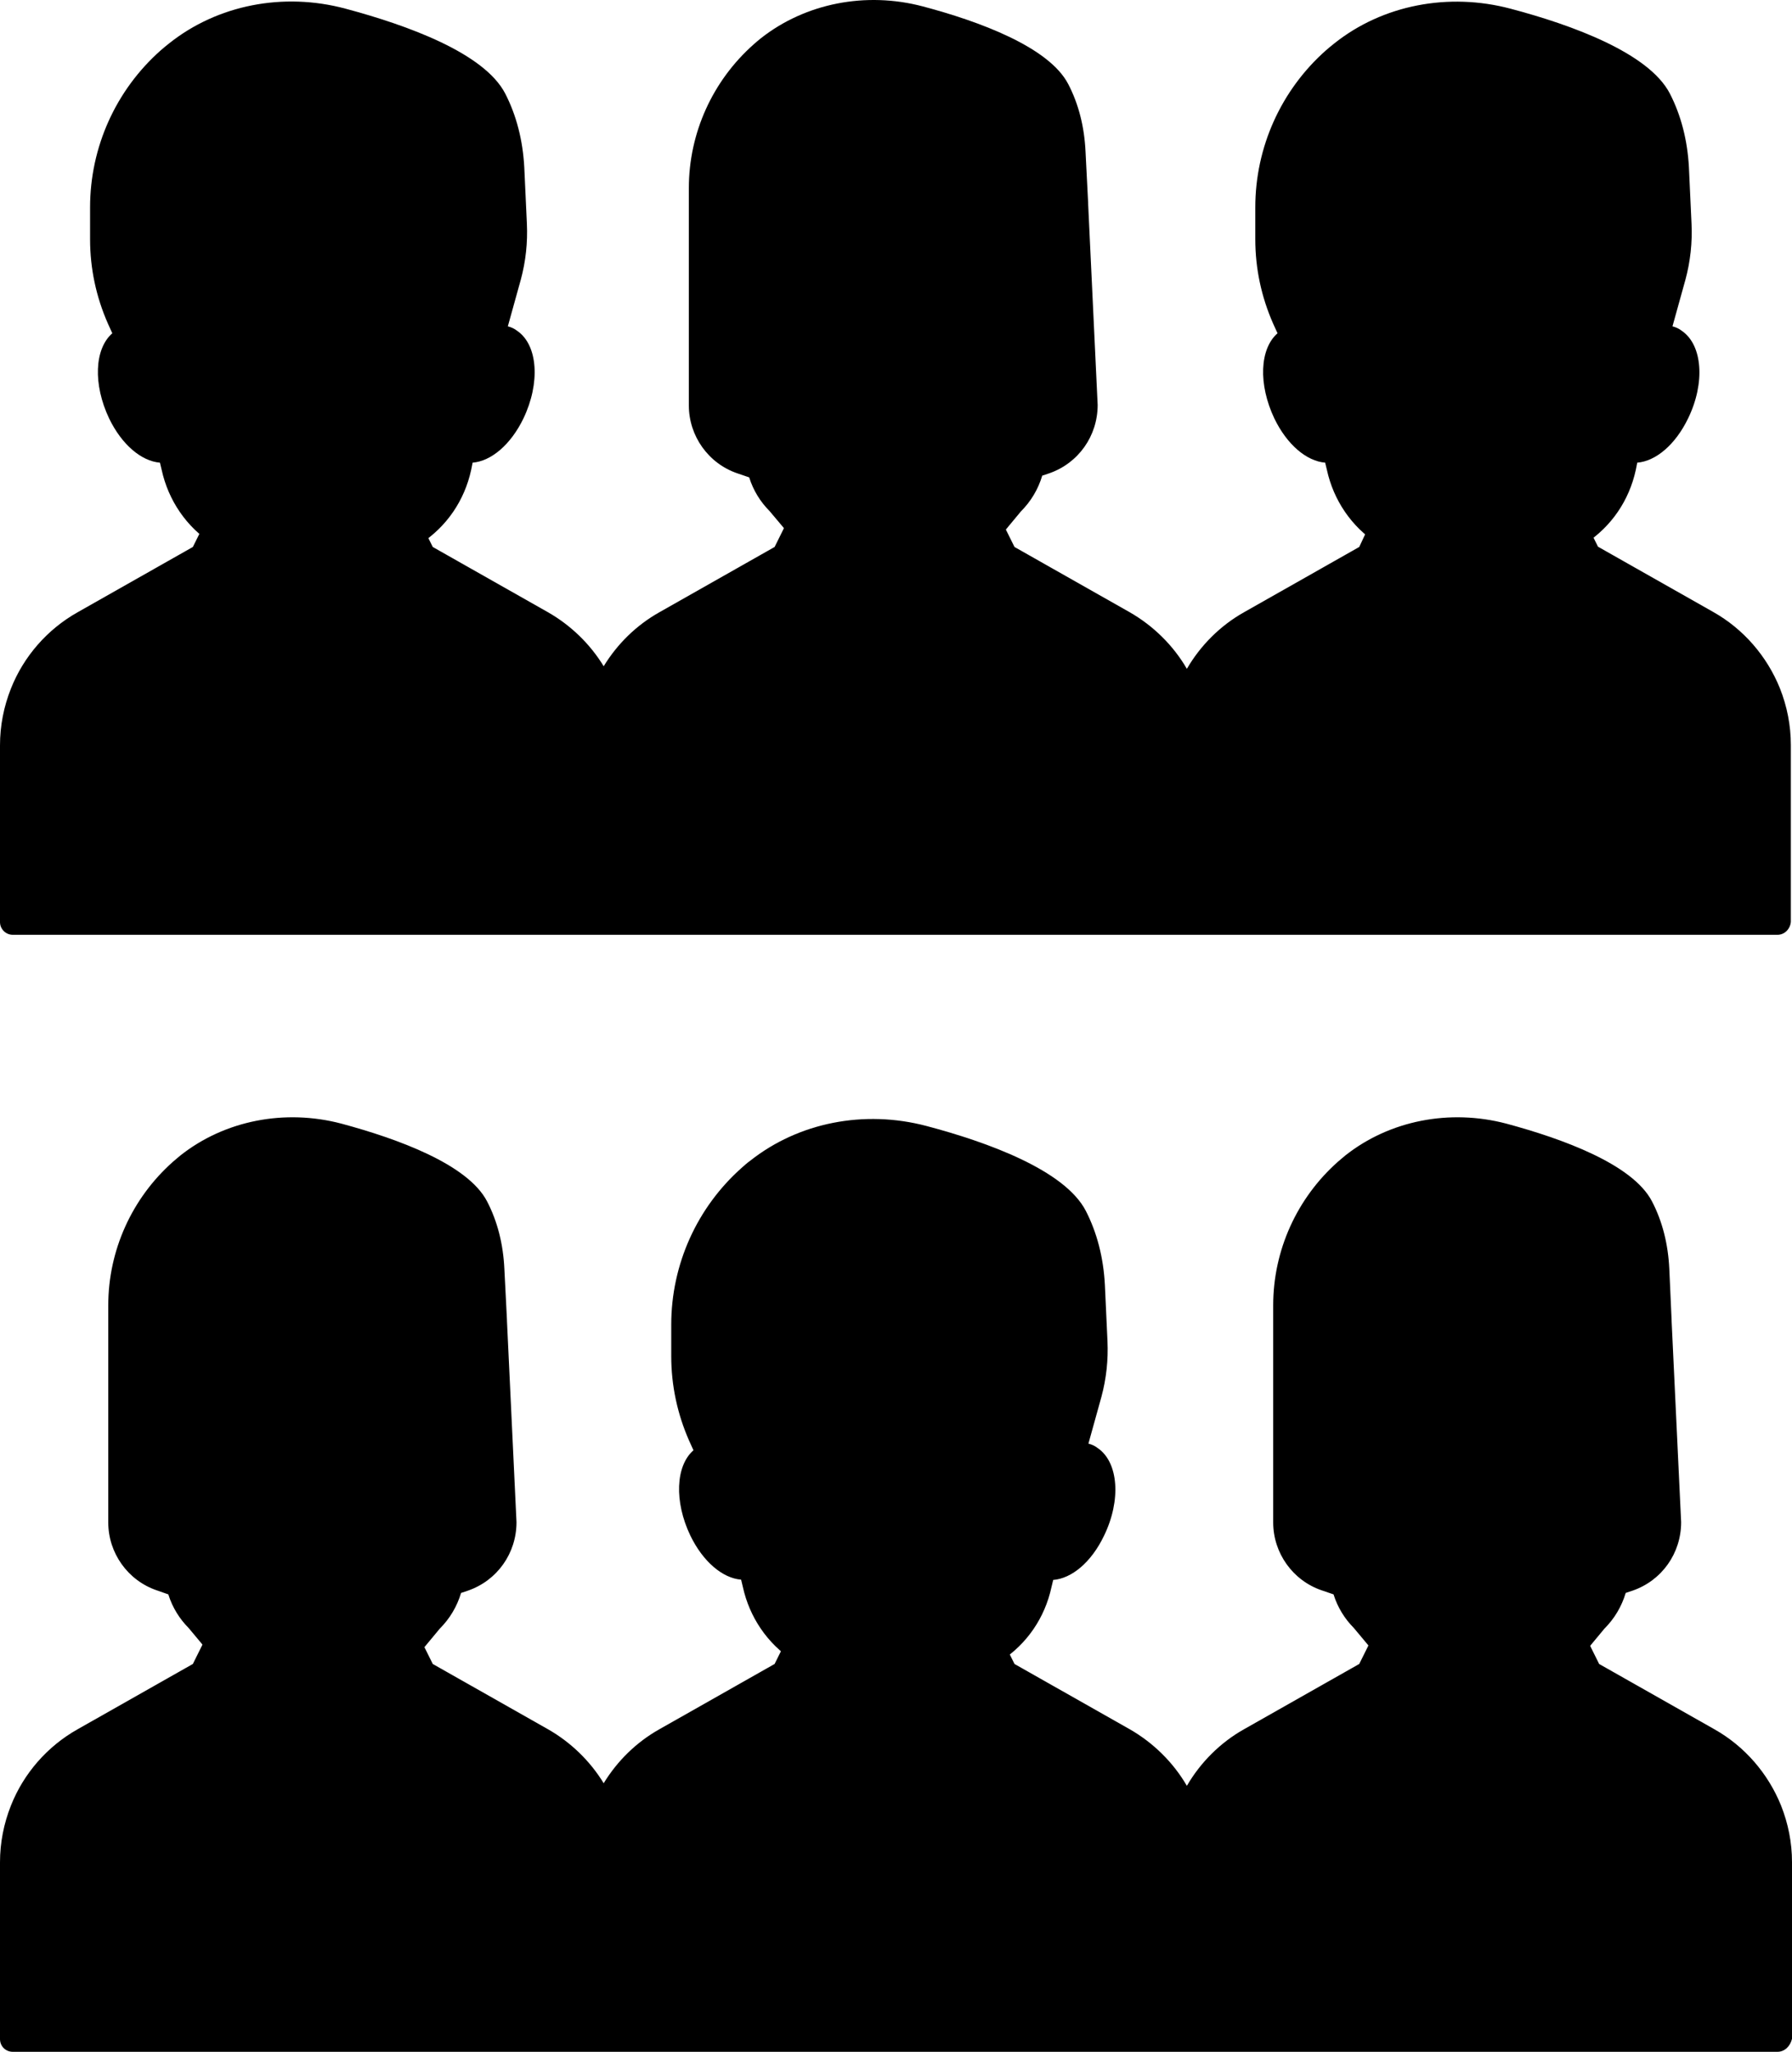
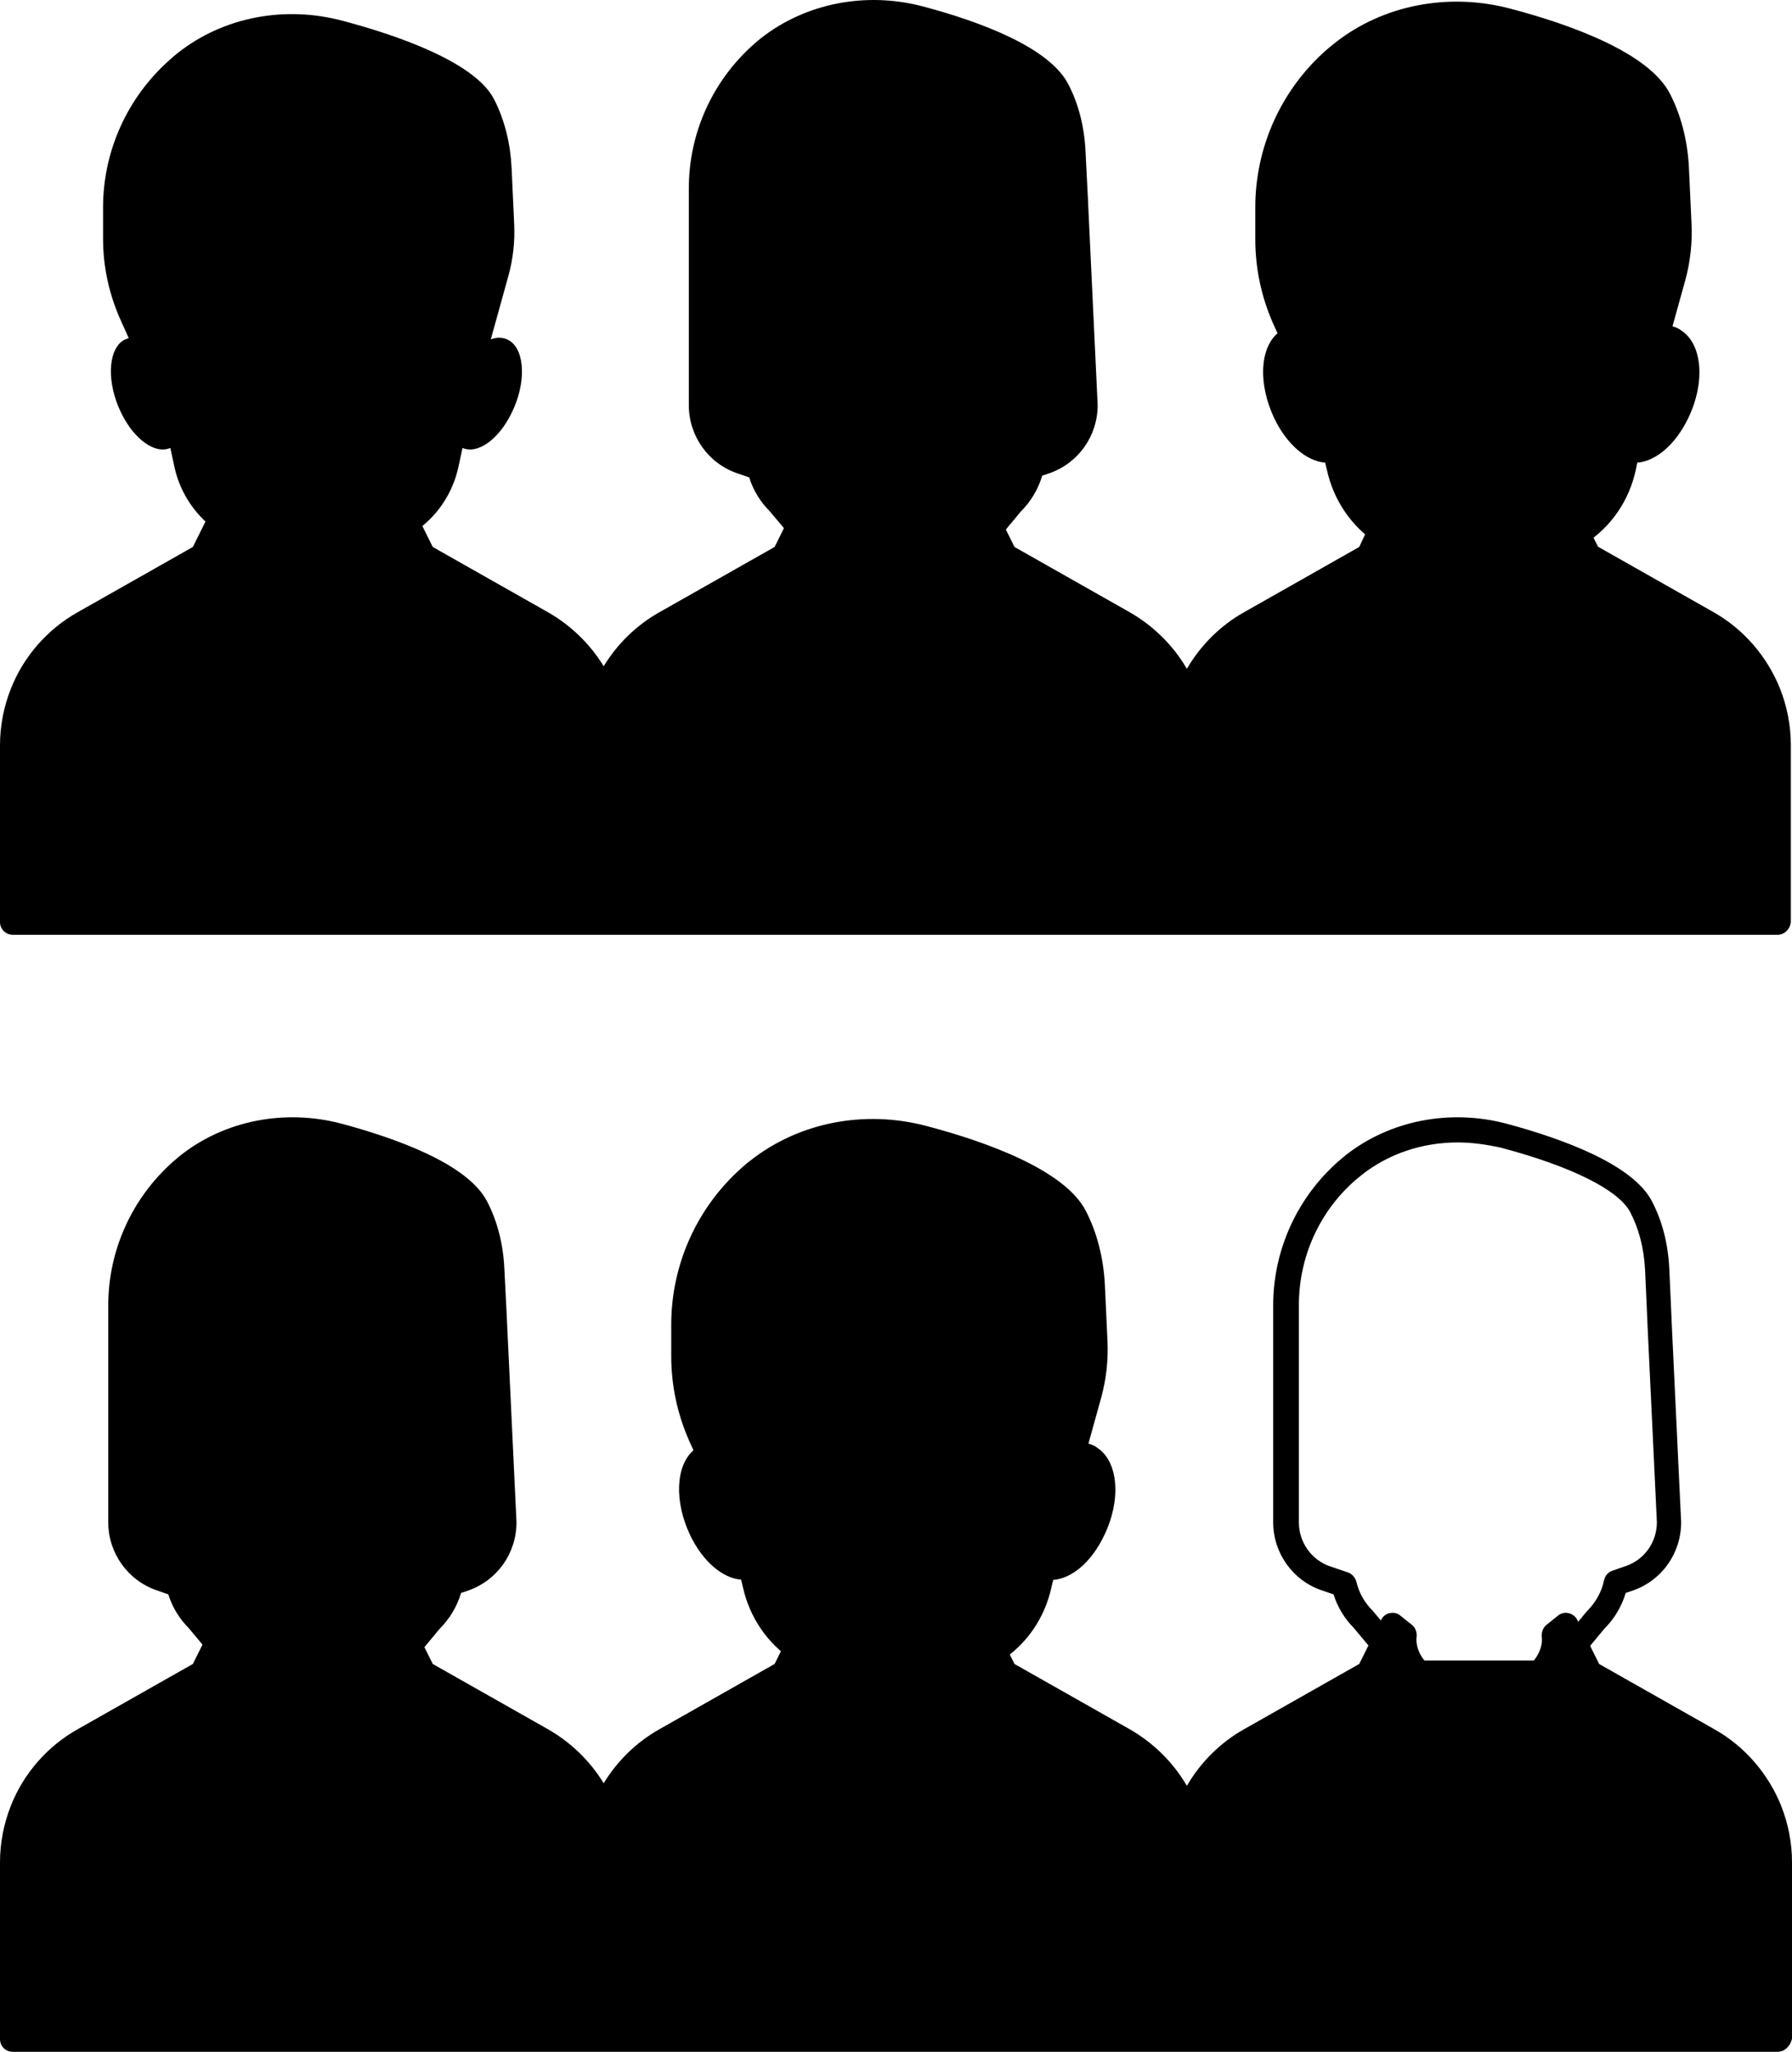
<svg xmlns="http://www.w3.org/2000/svg" xmlns:ns1="http://vectornator.io" height="100%" stroke-miterlimit="10" style="fill-rule:nonzero;clip-rule:evenodd;stroke-linecap:round;stroke-linejoin:round;" version="1.1" viewBox="40 -0.01 620.7 710.51" width="100%" xml:space="preserve">
  <defs />
  <clipPath id="ArtboardFrame">
    <rect height="710.51" width="620.7" x="40" y="-0.01" />
  </clipPath>
  <g clip-path="url(#ArtboardFrame)" id="Layer" ns1:layerName="Layer">
    <g opacity="1" ns1:layerName="g">
      <g opacity="1" ns1:layerName="g">
        <g opacity="1" ns1:layerName="g">
          <path d="M652.2 240C648.1 229.7 640.6 221.2 631 215.8L589.9 192.6L581.7 176.1L577.7 179.3C577.7 179.8 577.8 180.3 577.8 180.8C577.8 185.2 575.9 189.3 572.6 192.6L530.8 192.6C527.6 189.3 525.6 185.2 525.6 180.8C525.6 180.3 525.7 179.8 525.7 179.3L521.7 176.1L513.5 192.6L472.4 215.8C462.8 221.2 455.3 229.8 451.2 240C450.9 240.7 450.7 241.5 450.4 242.3C450.1 241.6 449.9 240.8 449.6 240C445.5 229.7 438 221.2 428.4 215.8L387.3 192.6L379.1 176.1L375.1 179.3C375.1 179.8 375.2 180.3 375.2 180.8C375.2 185.2 373.3 189.3 370 192.6L328.2 192.6C325 189.3 323 185.2 323 180.8C323 180.3 323.1 179.8 323.1 179.3L319.1 176.1L310.9 192.6L269.8 215.8C260.2 221.2 252.7 229.8 248.6 240C248.5 240.2 248.4 240.5 248.4 240.7C248.3 240.5 248.2 240.2 248.2 240C244.1 229.7 236.6 221.2 227 215.8L185.9 192.6L177.7 176.1L173.7 179.3C173.7 179.8 173.8 180.3 173.8 180.8C173.8 185.2 171.9 189.3 168.6 192.6L126.7 192.6C123.5 189.3 121.5 185.2 121.5 180.8C121.5 180.3 121.6 179.8 121.6 179.3L117.6 176.1L109.4 192.6L69 215.8C59.4 221.2 51.9 229.8 47.8 240C45.5 245.7 44.3 251.9 44.3 258L44.3 319.2L245.5 319.2L252 319.2L448 319.2L453.4 319.2L655.7 319.2L655.7 258.1C655.7 251.9 654.5 245.8 652.2 240Z" fill="#000000" fill-rule="nonzero" opacity="1" stroke="none" ns1:layerName="path" />
          <path d="M655.7 323.7L44.4 323.7C42 323.7 40 321.7 40 319.3L40 258.1C40 251.3 41.3 244.7 43.8 238.4C48.2 227.3 56.4 217.9 66.9 212L106.8 189.4L114.4 174.1C115 172.9 116.1 172 117.4 171.8C118.7 171.5 120.1 171.8 121.1 172.7L125.1 175.9C126.2 176.8 126.9 178.3 126.7 179.8C126.7 180.1 126.6 180.5 126.6 180.8C126.6 183.9 127.9 186.4 129.4 188.2L167.3 188.2C168.7 186.4 170.1 183.9 170.1 180.8C170.1 180.4 170.1 180.1 170 179.8C169.8 178.3 170.4 176.9 171.6 175.9L175.6 172.7C176.6 171.9 178 171.5 179.3 171.8C180.6 172.1 181.7 172.9 182.3 174.1L189.9 189.4L229.8 212C237.7 216.5 244.4 223 249.1 230.7C253.8 223 260.4 216.5 268.4 212L308.3 189.4L315.9 174.1C316.5 172.9 317.6 172 318.9 171.8C320.2 171.5 321.6 171.8 322.6 172.7L326.6 175.9C327.7 176.8 328.4 178.3 328.2 179.8C328.2 180.1 328.1 180.5 328.1 180.8C328.1 183.9 329.4 186.4 330.9 188.2L368.8 188.2C370.2 186.4 371.6 183.9 371.6 180.8L371.5 179.9C371.4 178.5 372 176.8 373.1 175.9L377.1 172.7C378.1 171.9 379.5 171.5 380.8 171.8C382.1 172.1 383.2 172.9 383.8 174.1L391.4 189.4L431.3 212C439.5 216.7 446.4 223.5 451.1 231.6C455.8 223.5 462.7 216.6 470.9 212L510.8 189.4L518 174C518.6 172.8 519.7 171.9 521 171.7C522.3 171.4 523.7 171.7 524.7 172.6L528.7 175.8C529.8 176.7 530.5 178.2 530.3 179.7C530.3 180 530.2 180.4 530.2 180.7C530.2 183.8 531.5 186.3 533 188.1L570.9 188.1C572.3 186.3 573.7 183.8 573.7 180.7L573.6 179.8C573.5 178.4 574.1 176.7 575.2 175.8L579.2 172.6C580.2 171.8 581.6 171.4 582.9 171.7C584.2 172 585.3 172.8 585.9 174L593.5 189.3L633.4 211.9C643.9 217.8 652 227.2 656.5 238.3L656.5 238.3C659 244.6 660.3 251.2 660.3 258L660.3 319.2C660.1 321.7 658.1 323.7 655.7 323.7ZM48.8 314.9L651.3 314.9L651.3 258.1C651.3 252.5 650.2 246.9 648.2 241.7L648.2 241.7C644.5 232.4 637.6 224.6 628.9 219.7L587.8 196.5C587 196.1 586.4 195.4 586 194.6L581.6 185.8C580.7 189.4 578.7 192.7 575.8 195.7C575 196.5 573.9 197 572.7 197L530.9 197C529.7 197 528.6 196.5 527.8 195.7C524.9 192.7 523 189.4 522 185.8L517.6 194.6C517.2 195.4 516.6 196 515.8 196.5L474.7 219.7C466 224.6 459.1 232.4 455.4 241.7L455 242.9L454.7 243.7C454.1 245.5 452.4 246.7 450.5 246.7L450.5 246.7C448.6 246.7 447 245.5 446.4 243.7L445.7 241.6C442 232.3 435.1 224.5 426.4 219.6L385.3 196.4C384.5 196 383.9 195.3 383.5 194.5L379.1 185.7C378.2 189.3 376.2 192.6 373.3 195.6C372.5 196.4 371.4 196.9 370.2 196.9L328.4 196.9C327.2 196.9 326.1 196.4 325.3 195.6C322.4 192.6 320.5 189.3 319.5 185.7L315.1 194.5C314.7 195.3 314.1 195.9 313.3 196.4L272.2 219.6C263.5 224.5 256.7 232.3 252.9 241.6C252.3 243.3 250.6 244.8 248.7 244.7C246.9 244.7 245.2 244 244.5 242.3C240.5 232.3 233.7 224.5 225 219.5L183.9 196.3C183.2 195.9 182.5 195.2 182.1 194.4L177.9 185.6C177 189.2 175 192.5 172.1 195.5C171.3 196.3 170.2 196.8 169 196.8L127.1 196.8C125.9 196.8 124.8 196.3 124 195.5C121.1 192.5 119.1 189.2 118.2 185.6L113.8 194.4C113.4 195.2 112.8 195.8 112 196.3L70.9 219.5C62.2 224.4 55.3 232.2 51.6 241.5C49.5 246.7 48.5 252.2 48.5 257.9L48.8 314.9L48.8 314.9Z" fill="#000000" fill-rule="nonzero" opacity="1" stroke="none" ns1:layerName="path" />
        </g>
        <g opacity="1" ns1:layerName="g">
          <path d="M620.3 118.1C618.4 116.8 616 116.6 613.6 117.5L619.7 95.5C621.3 89.7 622 83.6 621.7 77.6L620.8 58.1C620.4 49.9 618.5 41.7 614.7 34.3C607.9 21.3 580 12 562.3 7.2C542.5 1.9 521.1 5.7 505.1 18.4C504.2 19.1 503.3 19.9 502.4 20.7L502.4 20.7C487.8 33.6 479.3 52.2 479.3 71.8L479.3 82.7C479.3 92.2 481.3 101.5 485.1 110.2L488.2 117.1C487.5 117.3 486.7 117.6 486.1 118C480.9 121.6 480.6 132.7 485.5 142.8C490 152.2 497.4 157.4 502.6 155.1L504 161.6C506 171 511.7 179.2 519.7 184.5L533.1 193.3C539.1 197.2 546.1 199.3 553.2 199.3C560.3 199.3 567.3 197.2 573.3 193.3L586.7 184.5C594.8 179.2 600.4 171 602.4 161.6L603.8 155.1C609 157.4 616.4 152.2 620.9 142.8C625.7 132.8 625.4 121.7 620.3 118.1Z" fill="#000000" fill-rule="nonzero" opacity="1" stroke="none" ns1:layerName="path" />
          <path d="M553.1 203.8C545.1 203.8 537.3 201.5 530.6 197.1L517.2 188.3C508.1 182.4 501.9 173.2 499.6 162.7L499 160.2C492.6 159.7 485.8 154 481.4 144.9C475.8 133.1 476.3 120.8 482.5 115.4L481 112.1C476.9 102.8 474.8 93 474.8 82.8L474.8 71.8C474.8 51 483.7 31.2 499.3 17.4C500.2 16.6 501.2 15.8 502.2 15C518.9 1.7 541.7-2.7 563.2 3C584.4 8.6 611.1 18.3 618.4 32.4C622.3 40 624.5 48.6 625 58L625.9 77.5C626.2 84 625.5 90.5 623.8 96.8L619.3 113C620.5 113.3 621.6 113.8 622.6 114.6L622.6 114.6L622.6 114.6L622.6 114.6C629.7 119.5 630.7 132.6 624.7 144.9C620.3 154 613.5 159.7 607.1 160.2L606.6 162.7C604.3 173.3 598.1 182.4 589 188.3L575.6 197.1C568.9 201.5 561.1 203.8 553.1 203.8ZM502.5 150.8C503.2 150.8 503.9 151 504.5 151.3C505.7 151.9 506.5 153 506.8 154.3L508.2 160.8C510 169.1 514.9 176.3 522 181L535.4 189.8C546 196.7 560.2 196.7 570.8 189.8L584.2 181C591.3 176.3 596.2 169.2 598.1 160.8L599.5 154.3C599.8 153 600.6 151.9 601.8 151.3C603 150.7 604.4 150.7 605.6 151.2C607.9 152.1 613.3 148.8 617 141C621.4 131.9 620.4 123.5 617.8 121.7L617.8 121.7C617.5 121.5 616.8 121.1 615.1 121.6C613.6 122.2 611.8 121.8 610.6 120.7C609.4 119.6 608.9 117.9 609.3 116.3L615.4 94.3C616.9 88.9 617.5 83.4 617.3 77.8L616.4 58.3C616 50.2 614.1 42.7 610.8 36.3C606.4 27.7 588.3 18.6 561.2 11.4C542.4 6.4 522.4 10.3 507.9 21.8C507 22.5 506.2 23.2 505.4 23.9C491.7 36 483.8 53.4 483.8 71.7L483.8 82.6C483.8 91.5 485.6 100.2 489.2 108.3L492.3 115.3C492.8 116.5 492.8 117.9 492.2 119C491.6 120.2 490.6 121 489.3 121.3C486.1 123.4 485.1 131.8 489.4 140.8C493.1 148.5 498.5 152 500.8 151C501.3 151 501.9 150.8 502.5 150.8Z" fill="#000000" fill-rule="nonzero" opacity="1" stroke="none" ns1:layerName="path" />
        </g>
        <g opacity="1" ns1:layerName="g">
          <path d="M412.5 70.8C412.5 70.7 412.5 70.6 412.5 70.5L411.6 52.8C411.2 45.3 409.5 37.9 406 31.2C399.8 19.3 374.5 10.9 358.4 6.6C340.4 1.8 321 5.2 306.4 16.8C305.6 17.4 304.7 18.1 303.9 18.8L303.9 18.8C290.6 30.6 283 47.5 283 65.2L283 75.1L283 140.5C283 149.2 288.6 157 296.8 159.8L303 161.9C304 166.5 306.3 170.7 309.7 174L318.8 184.9C326.5 194.1 337.8 199.4 349.8 199.4L350.3 199.4C362.4 199.4 373.7 194.1 381.4 184.9L390.5 174C394 170.5 396.3 166.1 397.3 161.3L401.9 159.7C410.1 156.9 415.7 149.1 415.7 140.4L412.5 70.8Z" fill="#000000" fill-rule="nonzero" opacity="1" stroke="none" ns1:layerName="path" />
          <path d="M350.4 203.8C336.6 203.8 324.1 198 315.6 187.7L306.5 176.9C303.4 173.8 300.9 169.8 299.5 165.3L295.4 163.9C285.4 160.5 278.6 151 278.6 140.4L278.6 65.1C278.6 46.1 286.8 28 301 15.4C301.8 14.7 302.7 13.9 303.6 13.2C319 1.1 339.9-3 359.6 2.2C378.9 7.3 403.3 16.2 410 29.1C413.6 36 415.6 43.9 416 52.5L416.9 70.2L416.9 70.5L420.2 140.2C420.2 151 413.5 160.4 403.4 163.9L401 164.7C399.6 169.4 397.1 173.6 393.6 177.1L384.8 187.7C376.4 197.9 363.8 203.8 350.4 203.8ZM342.6 8.8C330.4 8.8 318.6 12.7 309.3 20.1C308.5 20.7 307.8 21.4 307 22C294.6 32.9 287.6 48.6 287.6 65.1L287.6 140.4C287.6 147.3 292 153.4 298.4 155.6L304.6 157.7C306 158.2 307.1 159.4 307.5 160.9C308.4 164.7 310.3 168.2 313.1 170.9L322.5 182C329.4 190.2 339.4 194.9 350.1 194.9C361.3 194.9 371.5 190.2 378.3 182L387.4 171.1C390.5 168 392.5 164.3 393.3 160.4C393.6 158.9 394.7 157.6 396.2 157.1L400.8 155.5C407.3 153.3 411.6 147.2 411.6 140.3L408.3 70.9C408.3 70.7 408.3 70.5 408.3 70.4L407.4 53C407 45.7 405.3 39 402.3 33.2C398.3 25.5 381.9 17.3 357.4 10.8C352.5 9.4 347.5 8.8 342.6 8.8Z" fill="#000000" fill-rule="nonzero" opacity="1" stroke="none" ns1:layerName="path" />
        </g>
        <g opacity="1" ns1:layerName="g">
          <path d="M216.7 118.1C214.8 116.8 212.4 116.6 210 117.5L216.1 95.5C217.7 89.7 218.4 83.6 218.1 77.6L217.2 58.1C216.8 49.9 214.9 41.7 211.1 34.3C204.3 21.2 176.5 11.9 158.7 7.2C138.9 1.9 117.5 5.7 101.5 18.4C100.6 19.1 99.7 19.9 98.8 20.7L98.8 20.7C84.2 33.6 75.7 52.2 75.7 71.8L75.7 82.7C75.7 92.2 77.7 101.5 81.5 110.2L84.6 117.1C83.9 117.3 83.1 117.6 82.5 118C77.3 121.6 77 132.7 81.9 142.8C86.4 152.2 93.8 157.4 99 155.1L100.4 161.6C102.4 171 108.1 179.2 116.1 184.5L129.5 193.3C135.5 197.2 142.5 199.3 149.6 199.3C156.7 199.3 163.7 197.2 169.7 193.3L183.1 184.5C191.2 179.2 196.8 171 198.8 161.6L200.2 155.1C205.4 157.4 212.8 152.2 217.3 142.8C222.2 132.8 221.9 121.7 216.7 118.1Z" fill="#000000" fill-rule="nonzero" opacity="1" stroke="none" ns1:layerName="path" />
-           <path d="M149.5 203.8C141.5 203.8 133.7 201.5 127 197.1L113.6 188.3C104.5 182.4 98.3 173.2 96 162.7L95.4 160.2C89 159.7 82.2 154 77.8 144.9C72.2 133.1 72.7 120.8 78.9 115.4L77.4 112.1C73.3 102.8 71.2 93 71.2 82.8L71.2 71.8C71.2 51 80.1 31.2 95.7 17.4C96.6 16.6 97.6 15.8 98.6 15C115.3 1.7 138.1-2.8 159.7 3C181 8.7 207.7 18.3 215 32.4C218.9 40 221.1 48.6 221.6 58L222.5 77.5C222.8 84 222.1 90.5 220.4 96.8L215.9 113C217.1 113.3 218.2 113.8 219.2 114.6L219.2 114.6L219.2 114.6L219.2 114.6C226.3 119.5 227.2 132.6 221.3 144.9C216.9 154 210.1 159.7 203.7 160.2L203.2 162.7C200.9 173.3 194.7 182.4 185.6 188.3L172.2 197.1C165.3 201.5 157.5 203.8 149.5 203.8ZM98.9 150.8C99.6 150.8 100.3 151 100.9 151.3C102.1 151.9 102.9 153 103.2 154.3L104.6 160.8C106.4 169.1 111.3 176.3 118.4 181L131.8 189.8C142.4 196.7 156.6 196.7 167.2 189.8L180.6 181C187.7 176.3 192.6 169.2 194.5 160.8L195.9 154.3C196.2 153 197 151.9 198.2 151.3C199.4 150.7 200.8 150.7 202 151.2C204.3 152.1 209.7 148.8 213.4 141C217.8 131.9 216.8 123.5 214.2 121.7L214.2 121.7C213.9 121.5 213.2 121.1 211.5 121.6C210 122.2 208.2 121.8 207 120.7C205.8 119.6 205.3 117.9 205.7 116.3L211.8 94.3C213.3 88.9 213.9 83.4 213.7 77.8L212.8 58.3C212.4 50.2 210.5 42.7 207.2 36.3C202.8 27.7 184.7 18.6 157.6 11.4C138.7 6.3 118.8 10.3 104.3 21.8C103.5 22.5 102.6 23.2 101.8 23.9C88 36.1 80.2 53.6 80.2 71.8L80.2 82.7C80.2 91.6 82 100.3 85.6 108.4L88.7 115.4C89.2 116.6 89.2 118 88.6 119.1C88 120.3 87 121.1 85.7 121.4C82.5 123.5 81.5 131.9 85.8 140.9C89.5 148.6 94.9 152.1 97.2 151.1C97.7 151 98.3 150.8 98.9 150.8Z" fill="#000000" fill-rule="nonzero" opacity="1" stroke="none" ns1:layerName="path" />
        </g>
      </g>
      <g opacity="1" ns1:layerName="g">
        <g opacity="1" ns1:layerName="g">
          <path d="M652.2 626.9C648.1 616.6 640.6 608.1 631 602.7L589.9 579.5L581.7 563L577.7 566.2C577.7 566.7 577.8 567.2 577.8 567.7C577.8 572.1 575.9 576.2 572.6 579.5L530.8 579.5C527.6 576.2 525.6 572.1 525.6 567.7C525.6 567.2 525.7 566.7 525.7 566.2L521.7 563L513.5 579.5L472.4 602.7C462.8 608.1 455.3 616.7 451.2 626.9C450.9 627.6 450.7 628.4 450.4 629.2C450.1 628.5 449.9 627.7 449.6 626.9C445.5 616.6 438 608.1 428.4 602.7L387.3 579.5L379.1 563L375.1 566.2C375.1 566.7 375.2 567.2 375.2 567.7C375.2 572.1 373.3 576.2 370 579.5L328.2 579.5C325 576.2 323 572.1 323 567.7C323 567.2 323.1 566.7 323.1 566.2L319.1 563L310.9 579.5L269.8 602.7C260.2 608.1 252.7 616.7 248.6 626.9C248.5 627.1 248.4 627.4 248.4 627.6C248.3 627.4 248.2 627.1 248.2 626.9C244.1 616.6 236.6 608.1 227 602.7L185.9 579.5L177.7 563L173.7 566.2C173.7 566.7 173.8 567.2 173.8 567.7C173.8 572.1 171.9 576.2 168.6 579.5L126.8 579.5C123.6 576.2 121.6 572.1 121.6 567.7C121.6 567.2 121.7 566.7 121.7 566.2L117.7 563L109.5 579.5L69 602.7C59.4 608.1 51.9 616.7 47.8 626.9C45.5 632.6 44.3 638.8 44.3 644.9L44.3 706.1L245.5 706.1L252 706.1L448 706.1L453.4 706.1L655.7 706.1L655.7 645C655.7 638.8 654.5 632.6 652.2 626.9Z" fill="#000000" fill-rule="nonzero" opacity="1" stroke="none" ns1:layerName="path" />
          <path d="M655.7 710.5L44.4 710.5C42 710.5 40 708.6 40 706.1L40 644.9C40 638.1 41.3 631.5 43.8 625.2C48.2 614.1 56.4 604.7 66.9 598.8L106.8 576.2L114.4 560.9C115 559.7 116.1 558.8 117.4 558.6C118.7 558.3 120.1 558.6 121.1 559.5L125.1 562.7C126.2 563.6 126.8 565.1 126.7 566.6C126.7 566.9 126.6 567.3 126.6 567.6C126.6 570.7 127.9 573.2 129.4 575L167.3 575C168.7 573.2 170.1 570.7 170.1 567.6C170.1 567.2 170.1 566.9 170 566.6C169.8 565.1 170.4 563.7 171.6 562.7L175.6 559.5C176.6 558.7 178 558.3 179.3 558.6C180.6 558.9 181.7 559.7 182.3 560.9L189.9 576.2L229.8 598.8C237.7 603.3 244.4 609.8 249.1 617.5C253.8 609.8 260.4 603.3 268.4 598.8L308.3 576.2L315.9 560.9C316.5 559.7 317.6 558.8 318.9 558.6C320.2 558.3 321.6 558.6 322.6 559.5L326.6 562.7C327.7 563.6 328.3 565.1 328.2 566.6C328.2 566.9 328.1 567.3 328.1 567.6C328.1 570.7 329.4 573.2 330.9 575L368.8 575C370.2 573.2 371.6 570.7 371.6 567.6L371.5 566.7C371.4 565.2 372 563.6 373.1 562.7L377.1 559.5C378.1 558.6 379.5 558.3 380.8 558.6C382.1 558.9 383.2 559.7 383.8 560.9L391.4 576.2L431.3 598.8C439.5 603.5 446.4 610.3 451.1 618.4C455.8 610.3 462.7 603.4 470.9 598.8L510.8 576.2L518.4 560.9C519 559.7 520.1 558.8 521.4 558.6C522.7 558.3 524.1 558.6 525.1 559.5L529.1 562.7C530.2 563.6 530.8 565.1 530.7 566.6C530.7 566.9 530.6 567.3 530.6 567.6C530.6 570.7 531.9 573.2 533.4 575L571.3 575C572.7 573.2 574.1 570.7 574.1 567.6L574 566.7C573.9 565.2 574.5 563.6 575.6 562.7L579.6 559.5C580.6 558.6 582 558.3 583.3 558.6C584.6 558.9 585.7 559.7 586.3 560.9L593.9 576.2L633.8 598.8C644.3 604.7 652.4 614.1 656.9 625.2C659.4 631.5 660.7 638.1 660.7 644.8L660.7 706C660.1 708.6 658.1 710.5 655.7 710.5ZM48.8 701.7L651.3 701.7L651.3 644.9C651.3 639.3 650.2 633.7 648.2 628.5L648.2 628.5C644.5 619.2 637.6 611.4 628.9 606.5L587.8 583.3C587 582.9 586.4 582.2 586 581.4L581.6 572.6C580.7 576.2 578.7 579.5 575.8 582.5C575 583.3 573.9 583.8 572.7 583.8L530.9 583.8C529.7 583.8 528.6 583.3 527.8 582.5C524.9 579.5 523 576.2 522 572.6L517.6 581.4C517.2 582.2 516.6 582.8 515.8 583.3L474.7 606.5C466 611.4 459.1 619.3 455.4 628.5L455 629.7C455 629.7 454.7 630.5 454.7 630.6C454.1 632.4 452.4 633.5 450.5 633.5L450.5 633.5C448.6 633.5 447 632.3 446.4 630.5L445.7 628.4C442 619.1 435.1 611.3 426.4 606.4L385.3 583.2C384.5 582.8 383.9 582.1 383.5 581.3L379.1 572.5C378.2 576.1 376.2 579.4 373.3 582.4C372.5 583.2 371.4 583.7 370.2 583.7L328.4 583.7C327.2 583.7 326.1 583.2 325.3 582.4C322.4 579.4 320.5 576.1 319.5 572.5L315.1 581.3C314.7 582.1 314.1 582.7 313.3 583.2L272.2 606.4C263.5 611.3 256.6 619.2 252.9 628.4C252.3 630.1 250.5 631.5 248.7 631.5L248.7 631.5C246.9 631.5 245.2 630.8 244.5 629.1C240.5 619.1 233.7 611.3 225 606.3L184 583.1C183.3 582.7 182.6 582 182.2 581.2L177.8 572.4C176.9 576 174.9 579.3 172 582.3C171.2 583.1 170.1 583.6 168.9 583.6L127.1 583.6C125.9 583.6 124.8 583.1 124 582.3C121.1 579.3 119.2 576 118.2 572.4L113.8 581.2C113.4 582 112.8 582.6 112 583.1L70.9 606.3C62.2 611.2 55.3 619.1 51.6 628.3C49.5 633.5 48.4 639 48.4 644.7L48.8 701.7L48.8 701.7Z" fill="#000000" fill-rule="nonzero" opacity="1" stroke="none" ns1:layerName="path" />
        </g>
        <g opacity="1" ns1:layerName="g">
-           <path d="M614.9 457.6C614.9 457.5 614.9 457.4 614.9 457.3L614 439.6C613.6 432.1 611.9 424.7 608.4 418C602.2 406.1 576.9 397.7 560.8 393.4C542.8 388.6 523.4 392 508.8 403.6C508 404.2 507.1 405 506.3 405.6L506.3 405.6C493 417.4 485.4 434.3 485.4 452L485.4 461.9L485.4 527.3C485.4 536 491 543.8 499.2 546.6L505.4 548.7C506.4 553.3 508.7 557.5 512.1 560.8L521.2 571.7C528.9 580.9 540.2 586.2 552.2 586.2L552.7 586.2C564.8 586.2 576.1 580.9 583.8 571.7L592.9 560.8C596.4 557.3 598.7 552.9 599.7 548.1L604.3 546.5C612.5 543.7 618.1 535.9 618.1 527.2L614.9 457.6Z" fill="#000000" fill-rule="nonzero" opacity="1" stroke="none" ns1:layerName="path" />
          <path d="M552.8 590.6C539 590.6 526.5 584.8 518 574.6L508.9 563.7C505.8 560.6 503.3 556.6 501.9 552.1L497.8 550.7C487.8 547.3 481 537.8 481 527.2L481 452C481 433 489.2 414.9 503.4 402.3C504.3 401.5 505.2 400.8 506 400.1C521.3 388 542.1 383.9 561.8 389.1C581.1 394.3 605.5 403.1 612.2 416C615.8 422.9 617.8 430.8 618.2 439.4L619 457.1L619 457.4L622.3 527.1C622.3 537.9 615.6 547.3 605.5 550.8L603.1 551.6C601.7 556.3 599.2 560.5 595.7 564L586.9 574.6C578.7 584.8 566.1 590.6 552.8 590.6ZM544.9 395.6C532.7 395.6 520.9 399.5 511.6 406.9C510.8 407.5 510.1 408.2 509.3 408.8C496.9 419.7 489.9 435.4 489.9 451.9L489.9 527.2C489.9 534.1 494.3 540.2 500.7 542.4L506.9 544.5C508.3 545 509.4 546.2 509.8 547.7C510.7 551.5 512.6 554.9 515.4 557.7L524.8 568.8C531.7 577 541.7 581.7 552.4 581.7C563.6 581.7 573.8 577 580.6 568.8L589.7 557.9C592.8 554.8 594.8 551.1 595.6 547.2C595.9 545.7 597 544.4 598.5 543.9L603.1 542.3C609.6 540.1 613.9 534 613.9 527.1L610.6 457.7C610.6 457.6 610.6 457.4 610.6 457.3L609.8 439.6C609.4 432.2 607.7 425.6 604.7 419.8C600.7 412.1 584.4 403.9 559.8 397.4C554.8 396.3 549.8 395.6 544.9 395.6Z" fill="#000000" fill-rule="nonzero" opacity="1" stroke="none" ns1:layerName="path" />
        </g>
        <g opacity="1" ns1:layerName="g">
          <path d="M417.9 504.9C416 503.6 413.6 503.4 411.2 504.3L417.3 482.3C418.9 476.5 419.6 470.4 419.3 464.4L418.4 444.9C418 436.7 416.1 428.5 412.3 421.1C405.5 408 377.7 398.7 359.9 394C340.1 388.7 318.7 392.5 302.7 405.2C301.8 405.9 300.9 406.7 300 407.5L300 407.5C285.4 420.4 276.9 439 276.9 458.6L276.9 469.5C276.9 479 278.9 488.3 282.7 497L285.8 503.9C285.1 504.1 284.3 504.4 283.7 504.8C278.5 508.4 278.2 519.5 283.1 529.6C287.6 539 295 544.2 300.2 541.9L301.6 548.4C303.6 557.8 309.3 566 317.3 571.3L330.7 580.1C336.7 584 343.7 586.1 350.8 586.1C357.9 586.1 364.9 584 370.9 580.1L384.3 571.3C392.4 566 398 557.8 400 548.4L401.4 541.9C406.6 544.2 414 539 418.5 529.6C423.4 519.7 423.1 508.6 417.9 504.9Z" fill="#000000" fill-rule="nonzero" opacity="1" stroke="none" ns1:layerName="path" />
          <path d="M350.8 590.6C342.8 590.6 335 588.3 328.3 583.9L314.9 575.1C305.8 569.2 299.6 560 297.3 549.5L296.7 547C290.3 546.5 283.5 540.8 279.1 531.7C273.5 520 274 507.6 280.2 502.2L278.7 498.9C274.6 489.6 272.5 479.7 272.5 469.6L272.5 458.7C272.5 437.9 281.4 418.1 297 404.3C297.9 403.5 298.9 402.6 299.9 401.9C316.6 388.7 339.3 384.2 360.9 389.9C382.1 395.5 408.8 405.2 416.1 419.3C420 426.9 422.2 435.5 422.7 444.9L423.6 464.4C423.9 470.9 423.2 477.4 421.5 483.7L417 499.9C418.2 500.2 419.3 500.7 420.3 501.5L420.3 501.5L420.3 501.5L420.3 501.5C427.4 506.4 428.4 519.5 422.4 531.8C418 541 411.2 546.6 404.8 547.1L404.2 549.6C401.9 560.2 395.7 569.3 386.6 575.2L373.2 584C366.6 588.3 358.8 590.6 350.8 590.6ZM300.1 537.7C300.8 537.7 301.5 537.9 302.1 538.2C303.3 538.8 304.1 539.9 304.4 541.2L305.8 547.7C307.6 556 312.5 563.2 319.7 567.9L333.1 576.7C343.7 583.6 357.9 583.6 368.5 576.7L381.9 567.9C389 563.2 393.9 556.1 395.8 547.7L397.2 541.2C397.5 539.9 398.3 538.8 399.5 538.2C400.7 537.6 402.1 537.6 403.3 538.1C405.6 539.1 411 535.7 414.7 527.9C419.1 518.8 418.1 510.4 415.5 508.6L415.5 508.6C415.3 508.4 414.5 508 412.8 508.5C411.2 509.1 409.5 508.7 408.3 507.6C407.1 506.5 406.6 504.8 407.1 503.2L413.2 481.2C414.7 475.8 415.3 470.3 415.1 464.7L414.2 445.2C413.8 437.1 411.9 429.6 408.6 423.2C404.2 414.6 386.1 405.5 359 398.3C340.1 393.3 320.2 397.2 305.7 408.7C304.8 409.4 304 410.1 303.2 410.8C289.5 422.9 281.6 440.3 281.6 458.6L281.6 469.5C281.6 478.4 283.4 487.1 287 495.2L290.1 502.1C290.6 503.3 290.6 504.7 290 505.8C289.4 507 288.3 507.8 287.1 508.1C283.9 510.2 282.9 518.6 287.3 527.6C291 535.4 296.5 538.8 298.7 537.8C299 537.8 299.5 537.7 300.1 537.7Z" fill="#000000" fill-rule="nonzero" opacity="1" stroke="none" ns1:layerName="path" />
        </g>
        <g opacity="1" ns1:layerName="g">
          <path d="M211.3 457.6C211.3 457.5 211.3 457.4 211.3 457.3L210.4 439.6C210 432.1 208.3 424.7 204.8 418C198.7 406.1 173.3 397.7 157.2 393.4C139.2 388.6 119.8 392 105.2 403.6C104.4 404.2 103.5 405 102.7 405.6L102.7 405.6C89.4 417.4 81.8 434.3 81.8 452L81.8 461.9L81.8 527.3C81.8 536 87.4 543.8 95.6 546.6L101.8 548.7C102.8 553.3 105.1 557.5 108.5 560.8L117.6 571.7C125.3 580.9 136.6 586.2 148.6 586.2L149.1 586.2C161.2 586.2 172.5 580.9 180.2 571.7L189.3 560.8C192.8 557.3 195.1 552.9 196.1 548.1L200.7 546.5C208.9 543.7 214.5 535.9 214.5 527.2L211.3 457.6Z" fill="#000000" fill-rule="nonzero" opacity="1" stroke="none" ns1:layerName="path" />
          <path d="M149.2 590.6C135.4 590.6 122.9 584.8 114.4 574.6L105.3 563.7C102.2 560.6 99.7 556.6 98.3 552.1L94.3 550.7C84.3 547.3 77.5 537.8 77.5 527.2L77.5 452C77.5 433 85.7 414.9 99.9 402.3C100.8 401.5 101.7 400.8 102.5 400.1C117.8 388 138.6 383.9 158.3 389.1C177.6 394.3 202 403.1 208.7 416C212.3 422.9 214.3 430.8 214.7 439.4L215.6 457.1L215.6 457.4L218.9 527.1C218.9 537.9 212.2 547.3 202.1 550.8L199.7 551.6C198.3 556.3 195.8 560.5 192.3 564L183.5 574.6C175.1 584.8 162.6 590.6 149.2 590.6ZM141.3 395.6C129.1 395.6 117.3 399.5 108 406.9C107.2 407.5 106.5 408.2 105.7 408.8C93.3 419.7 86.3 435.4 86.3 451.9L86.3 527.2C86.3 534.1 90.7 540.2 97.1 542.4L103.3 544.5C104.7 545 105.8 546.2 106.2 547.7C107.1 551.5 109 554.9 111.8 557.7L121.2 568.8C128.1 577 138.1 581.7 148.8 581.7C160 581.7 170.2 577 177 568.8L186.1 557.9C189.2 554.8 191.2 551.1 192 547.2C192.3 545.7 193.4 544.4 194.9 543.9L199.5 542.3C206 540.1 210.3 534 210.3 527.1L207 457.7C207 457.6 207 457.4 207 457.3L206.1 439.6C205.7 432.3 204.1 425.6 201 419.8C197 412.1 180.7 403.9 156.1 397.4C151.2 396.3 146.2 395.6 141.3 395.6Z" fill="#000000" fill-rule="nonzero" opacity="1" stroke="none" ns1:layerName="path" />
        </g>
      </g>
    </g>
  </g>
</svg>